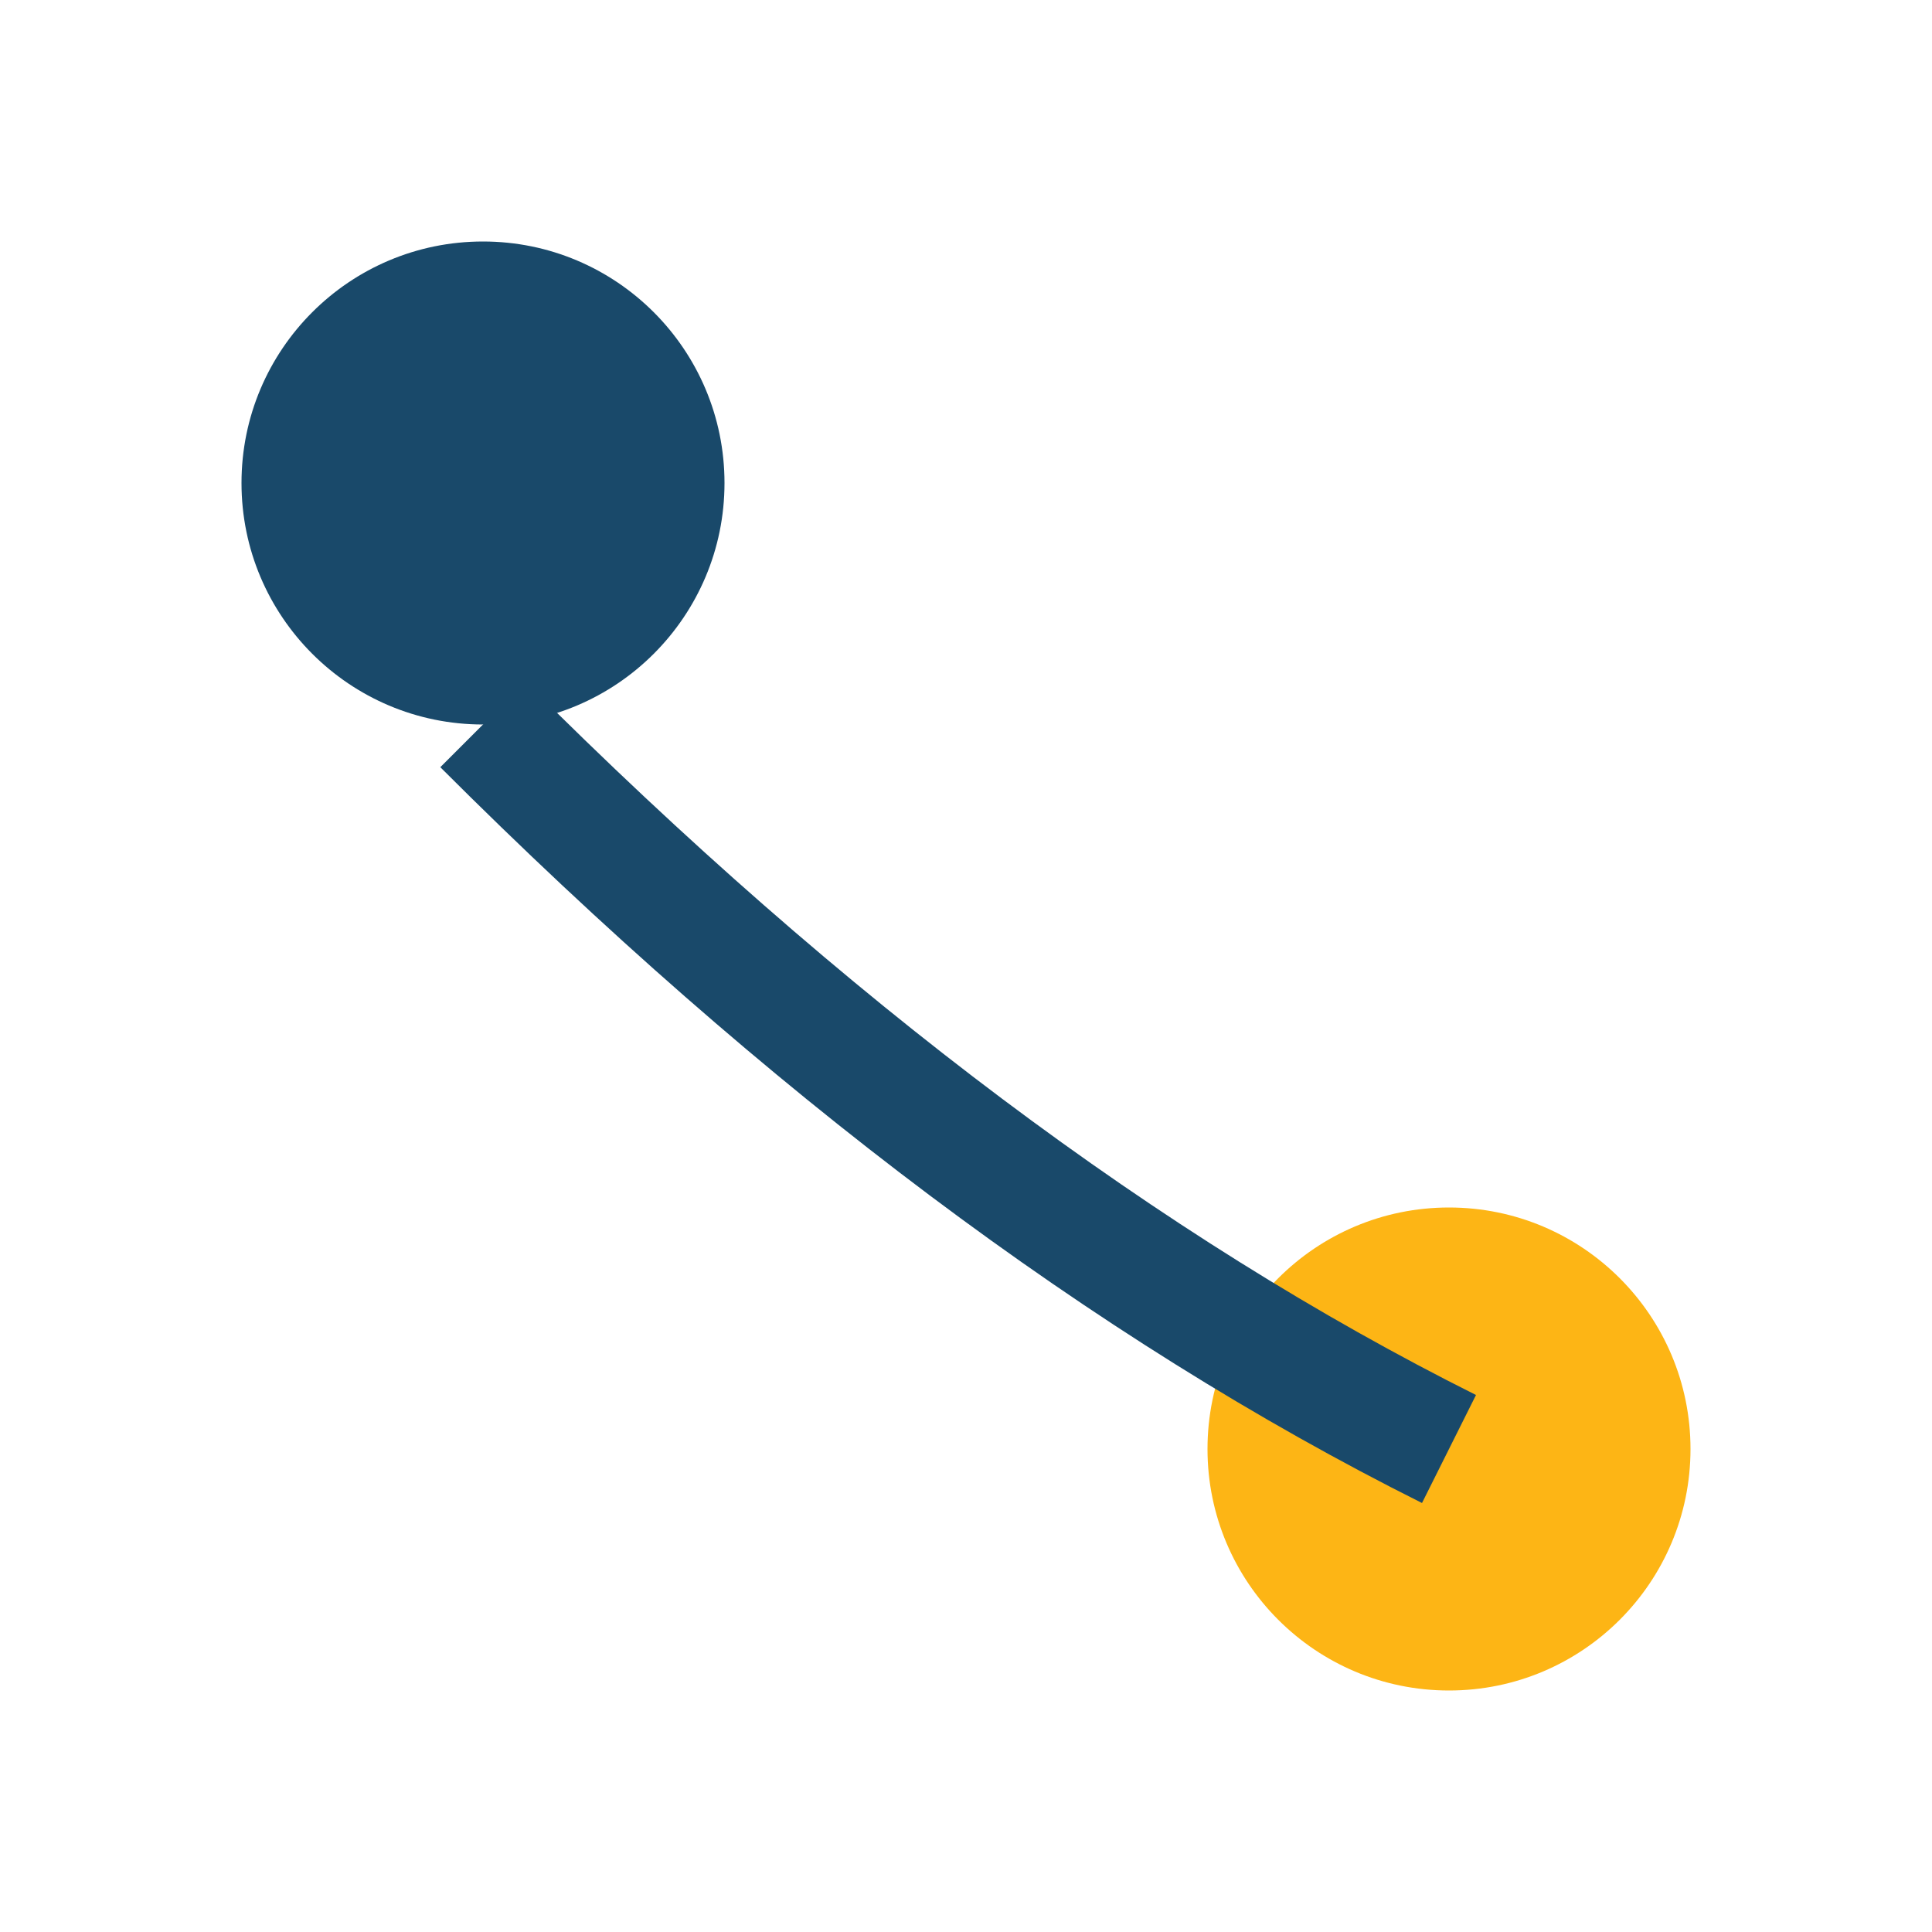
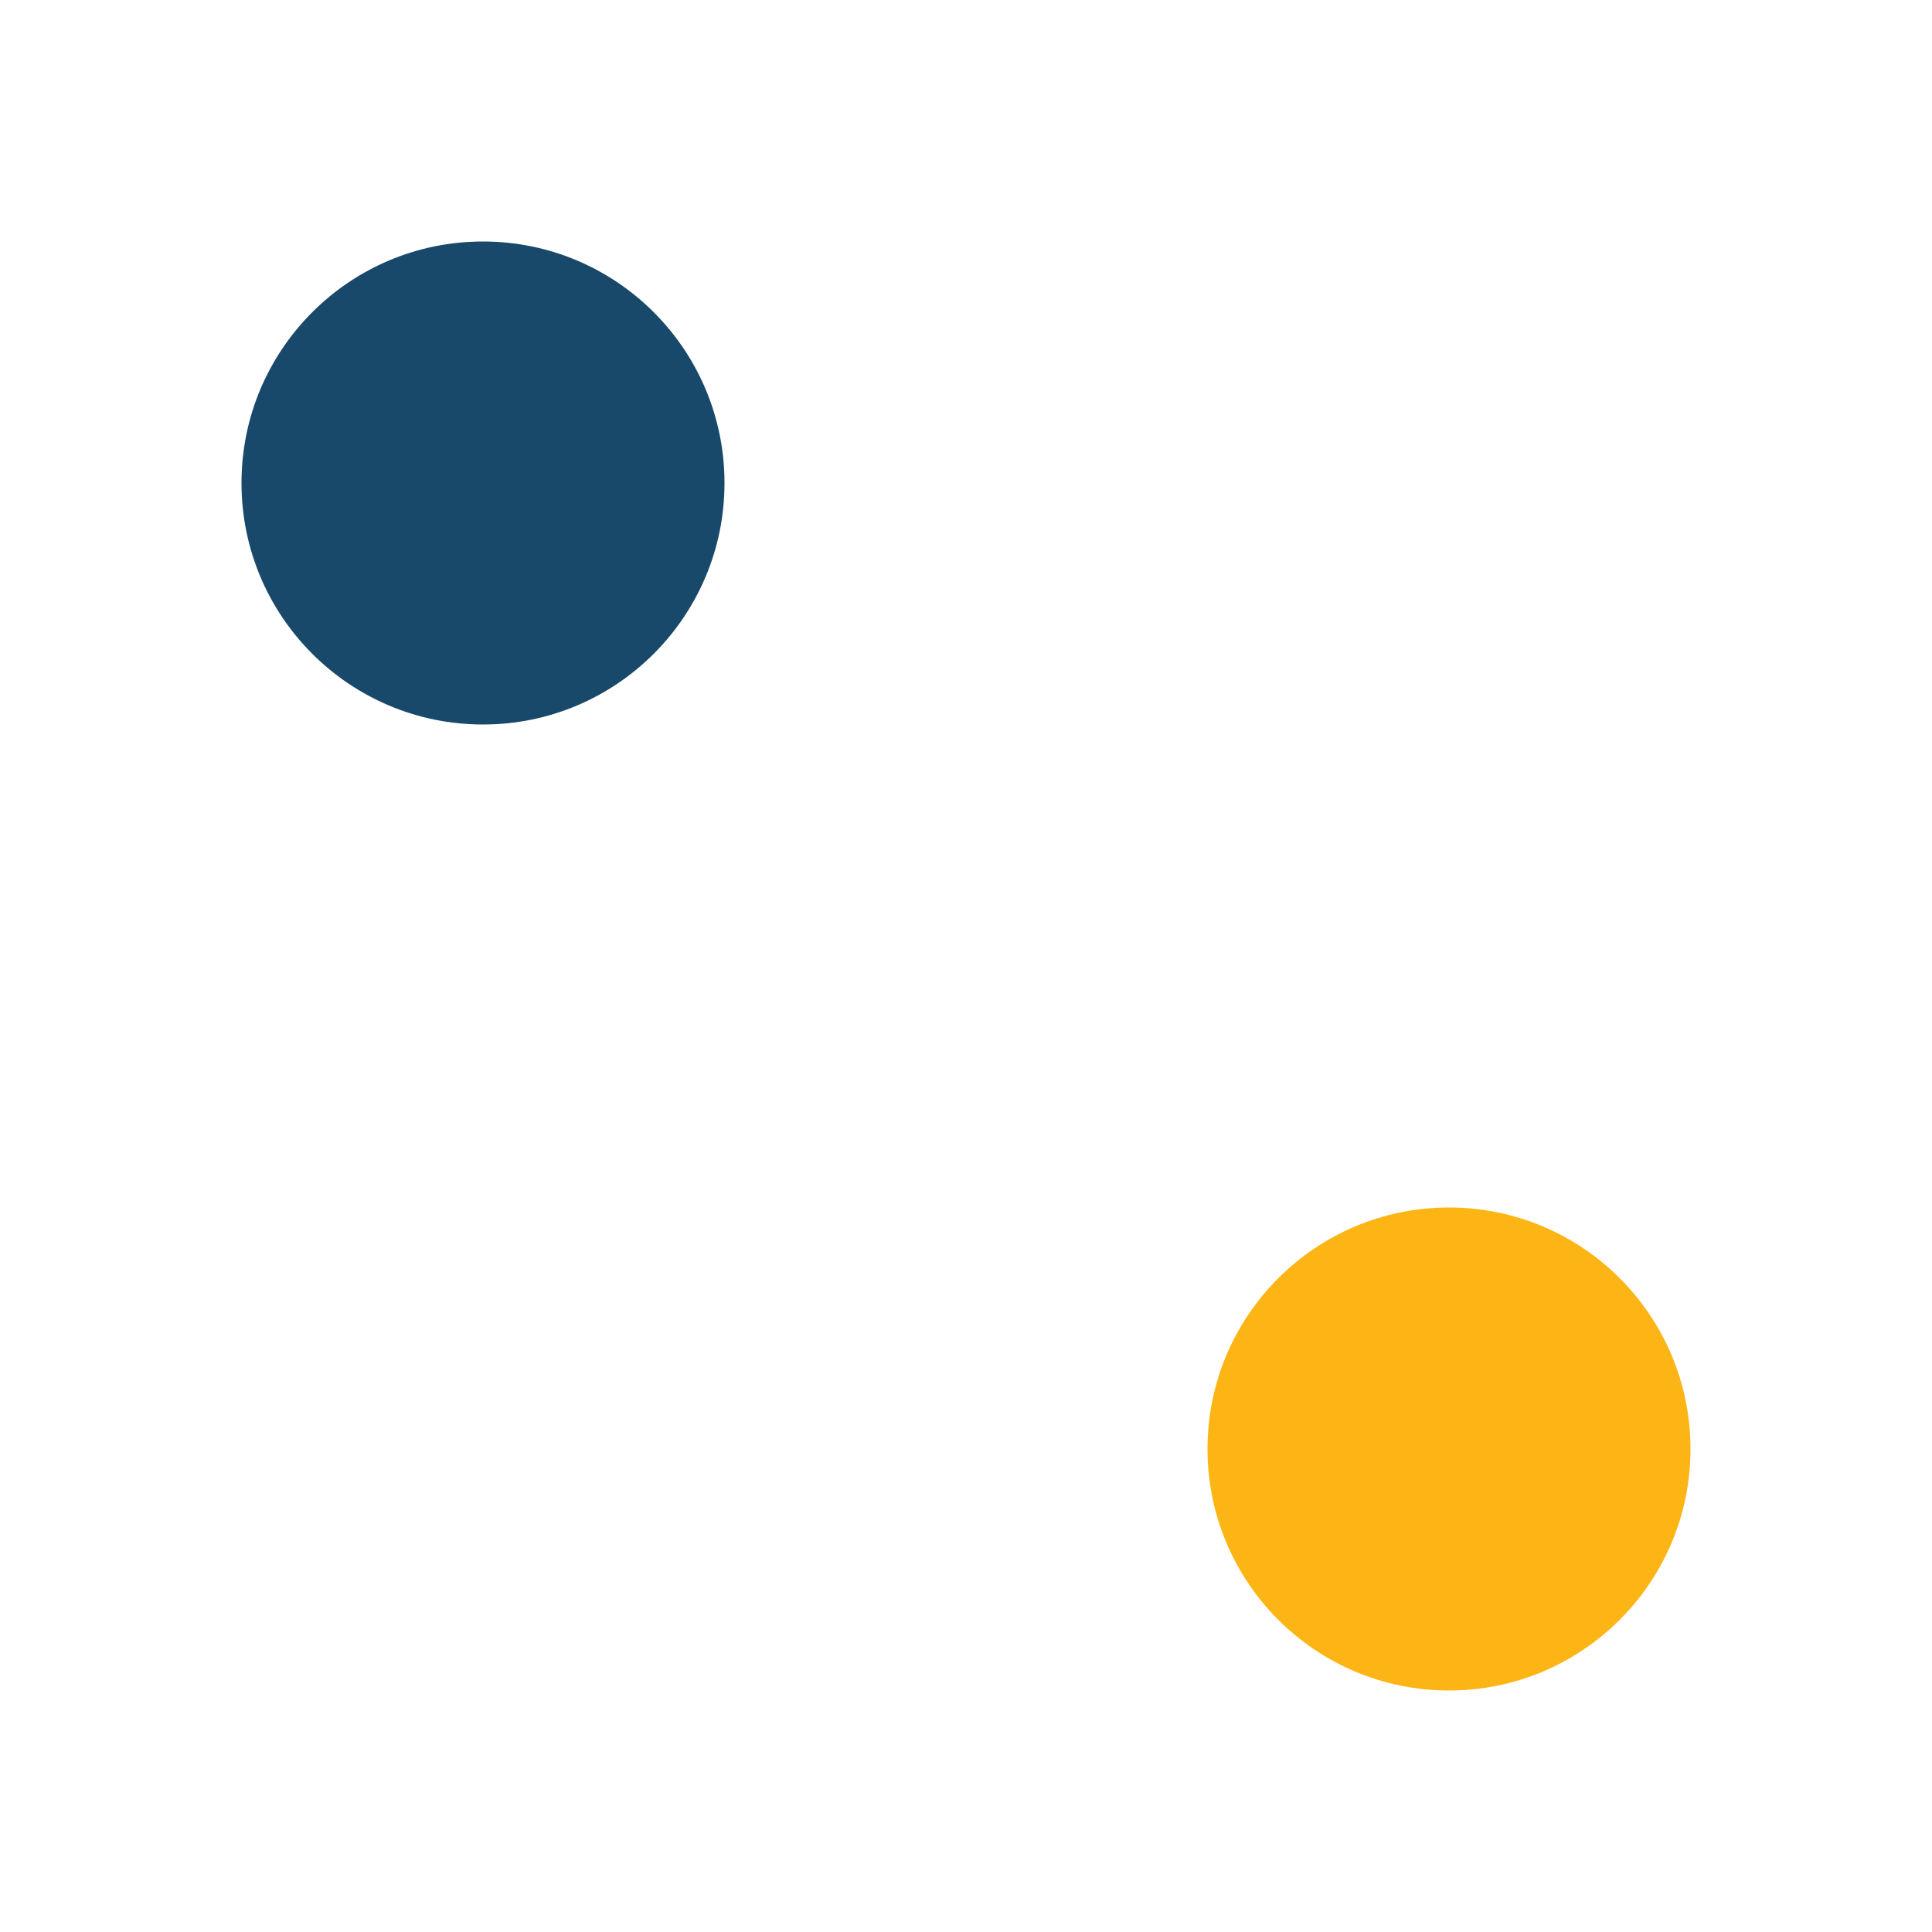
<svg xmlns="http://www.w3.org/2000/svg" width="32" height="32" viewBox="0 0 32 32">
  <circle cx="8" cy="8" r="4" fill="#19496A" />
  <circle cx="24" cy="24" r="4" fill="#FDB515" />
-   <path d="M8 12Q16 20 24 24" fill="none" stroke="#19496A" stroke-width="2" />
</svg>